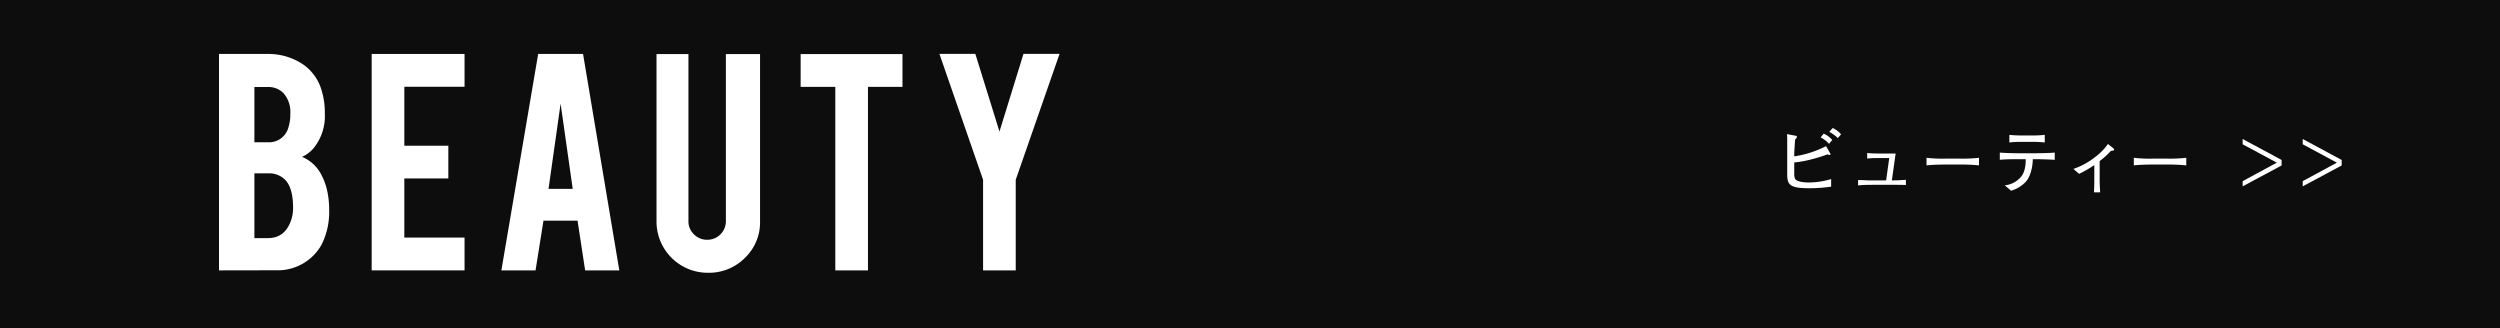
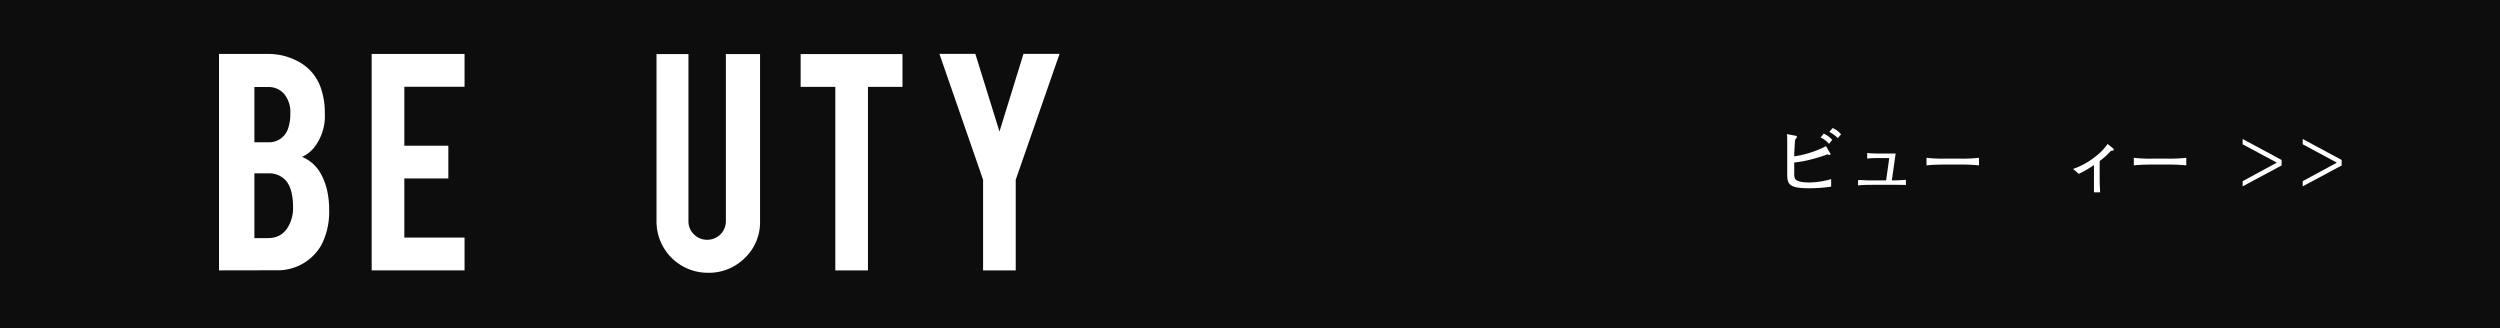
<svg xmlns="http://www.w3.org/2000/svg" viewBox="0 0 658.44 86.49">
  <rect x="0" y="0" width="658.44" height="86.49" fill="#808080" stroke="none" />
  <defs>
    <style>.cls-1{opacity:0.9;}.cls-2{fill:#fff;}</style>
  </defs>
  <title>t_text01_a</title>
  <g id="レイヤー_2" data-name="レイヤー 2">
    <g id="txt">
      <rect class="cls-1" width="658.44" height="86.49" />
      <path class="cls-2" d="M57.68,71.21v-57H70.55a16.38,16.38,0,0,1,9.18,2.69,12.47,12.47,0,0,1,5,7,19.76,19.76,0,0,1,.82,6,13.37,13.37,0,0,1-3,9.18,8.48,8.48,0,0,1-3,2.23,10,10,0,0,1,4.87,4.32,16.76,16.76,0,0,1,1.95,5.64,22.68,22.68,0,0,1,.32,4,19.1,19.1,0,0,1-2,9.18,13.2,13.2,0,0,1-11,6.73ZM67,37.47h3.6a5.26,5.26,0,0,0,5.36-3.91,11.21,11.21,0,0,0,.5-3.59,7.46,7.46,0,0,0-1.73-5.36,5.44,5.44,0,0,0-4.13-1.69H67Zm0,25.24h3.6q4.36,0,6-4.51a9.73,9.73,0,0,0,.59-3.54q0-4.77-1.81-7a5.89,5.89,0,0,0-4.82-2H67Z" />
      <path class="cls-2" d="M97.89,71.21v-57h24.46v8.64H106.49V38.38h11.59V47H106.49V62.57h15.86v8.64Z" />
-       <path class="cls-2" d="M143.14,58.11l-2.09,13.1h-9l9.69-57h11.82l9.55,57h-9l-2-13.1Zm4.51-30.82-3.18,22.46h6.37Z" />
      <path class="cls-2" d="M186.5,71.84A13.49,13.49,0,0,1,172.91,58.3V14.24h8.41v44a4.68,4.68,0,0,0,1.45,3.48,4.79,4.79,0,0,0,3.5,1.43,4.88,4.88,0,0,0,4.91-4.91v-44h9V58.3a12.92,12.92,0,0,1-4,9.63A13.28,13.28,0,0,1,186.5,71.84Z" />
      <path class="cls-2" d="M220,22.88h-9.13V14.24h26.82v8.64h-9.09V71.21H220Z" />
      <path class="cls-2" d="M258.92,47.34l-11.5-33.15h9.46l6.36,20.46,6.32-20.46h9.5L267.52,47.34V71.21h-8.6Z" />
      <path class="cls-2" d="M476.55,49.58c-5.23,0-5.84-.94-5.84-3.72v-5.5c0-1.28,0-2.88,0-3.86a11,11,0,0,0-.07-1.18l2.18.41c.27.05.44.07.44.33a.54.54,0,0,1-.11.29,2.86,2.86,0,0,0-.37.49c-.05.7-.2,3-.22,3.61l0,.73a27,27,0,0,0,8.38-2.69L482,40.34a.63.63,0,0,1,.11.29c0,.09-.07.18-.29.18a.61.61,0,0,1-.44-.18,43.72,43.72,0,0,1-5.67,1.67,27.22,27.22,0,0,1-3.15.49v3c0,.24,0,1.25.46,1.59.77.59,2.53.68,3.51.68a20.75,20.75,0,0,0,5.75-.9l0,2A40.74,40.74,0,0,1,476.55,49.58Zm5.16-11.69a6.75,6.75,0,0,0-2.2-1.69l.81-1a6.34,6.34,0,0,1,2.25,1.65Zm2.34-1.52a10.84,10.84,0,0,0-2.25-1.65l.88-1a6,6,0,0,1,2.21,1.66Z" />
      <path class="cls-2" d="M499.8,48.68h-6.24c-1.34,0-2.73,0-4.19.15V47.42c1.35,0,2.23.09,2.85.09h4.54l.82-5.87h-2.94a21.93,21.93,0,0,0-2.87.12V40.3c1.35.13,2.3.13,2.59.13h4.91l-1,7.08c1.54,0,2.38-.06,3.7-.15v1.36C501.24,48.7,500.66,48.68,499.8,48.68Z" />
      <path class="cls-2" d="M516.4,43.34h-4.19c-.23,0-3,0-4.81.22v-2a35.19,35.19,0,0,0,4.81.22h4.19a38.79,38.79,0,0,0,4.82-.22v2A43.81,43.81,0,0,0,516.4,43.34Z" />
-       <path class="cls-2" d="M536.27,41.93h-.88c0,.75-.18,4.12-1.89,6a8.66,8.66,0,0,1-3.84,2.3L528,48.81a6.29,6.29,0,0,0,4-1.94c.64-.62,1.53-1.83,1.53-4.94h-2c-1.61,0-3.22,0-4.83.16v-1.9c1.63.13,4.1.17,4.83.17h4.76c.16,0,2.91,0,4.88-.17v1.9C539.52,42,537.89,41.93,536.27,41.93Zm-.88-4.57h-3.06a29,29,0,0,0-3.11.16v-2a31.14,31.14,0,0,0,3.11.16h3.06a29.39,29.39,0,0,0,3.15-.16v2A30.9,30.9,0,0,0,535.39,37.36Z" />
-       <path class="cls-2" d="M556.33,39.68a.69.69,0,0,0-.53.22A18.88,18.88,0,0,1,553,42.42v5.24c0,.6.09,2.26.13,3H551.5c.06-1.12.09-1.85.09-2.93V43.47a28,28,0,0,1-4,2.32l-1.5-1.3a19.37,19.37,0,0,0,5.72-3.13,14.87,14.87,0,0,0,3.37-3.44l1.26,1c.15.13.37.31.37.49S556.7,39.64,556.33,39.68Z" />
+       <path class="cls-2" d="M556.33,39.68a.69.69,0,0,0-.53.22A18.88,18.88,0,0,1,553,42.42v5.24c0,.6.09,2.26.13,3H551.5V43.47a28,28,0,0,1-4,2.32l-1.5-1.3a19.37,19.37,0,0,0,5.72-3.13,14.87,14.87,0,0,0,3.37-3.44l1.26,1c.15.13.37.31.37.49S556.7,39.64,556.33,39.68Z" />
      <path class="cls-2" d="M571,43.34h-4.19c-.24,0-3,0-4.81.22v-2a35.19,35.19,0,0,0,4.81.22H571a38.54,38.54,0,0,0,4.81-.22v2A43.54,43.54,0,0,0,571,43.34Z" />
      <path class="cls-2" d="M590.66,49.08V47.71l9-4.87-9-4.84V36.61l10.26,5.52v1.45Z" />
      <path class="cls-2" d="M606.48,49.08V47.71l9-4.87-9-4.84V36.61l10.26,5.52v1.45Z" />
    </g>
  </g>
</svg>